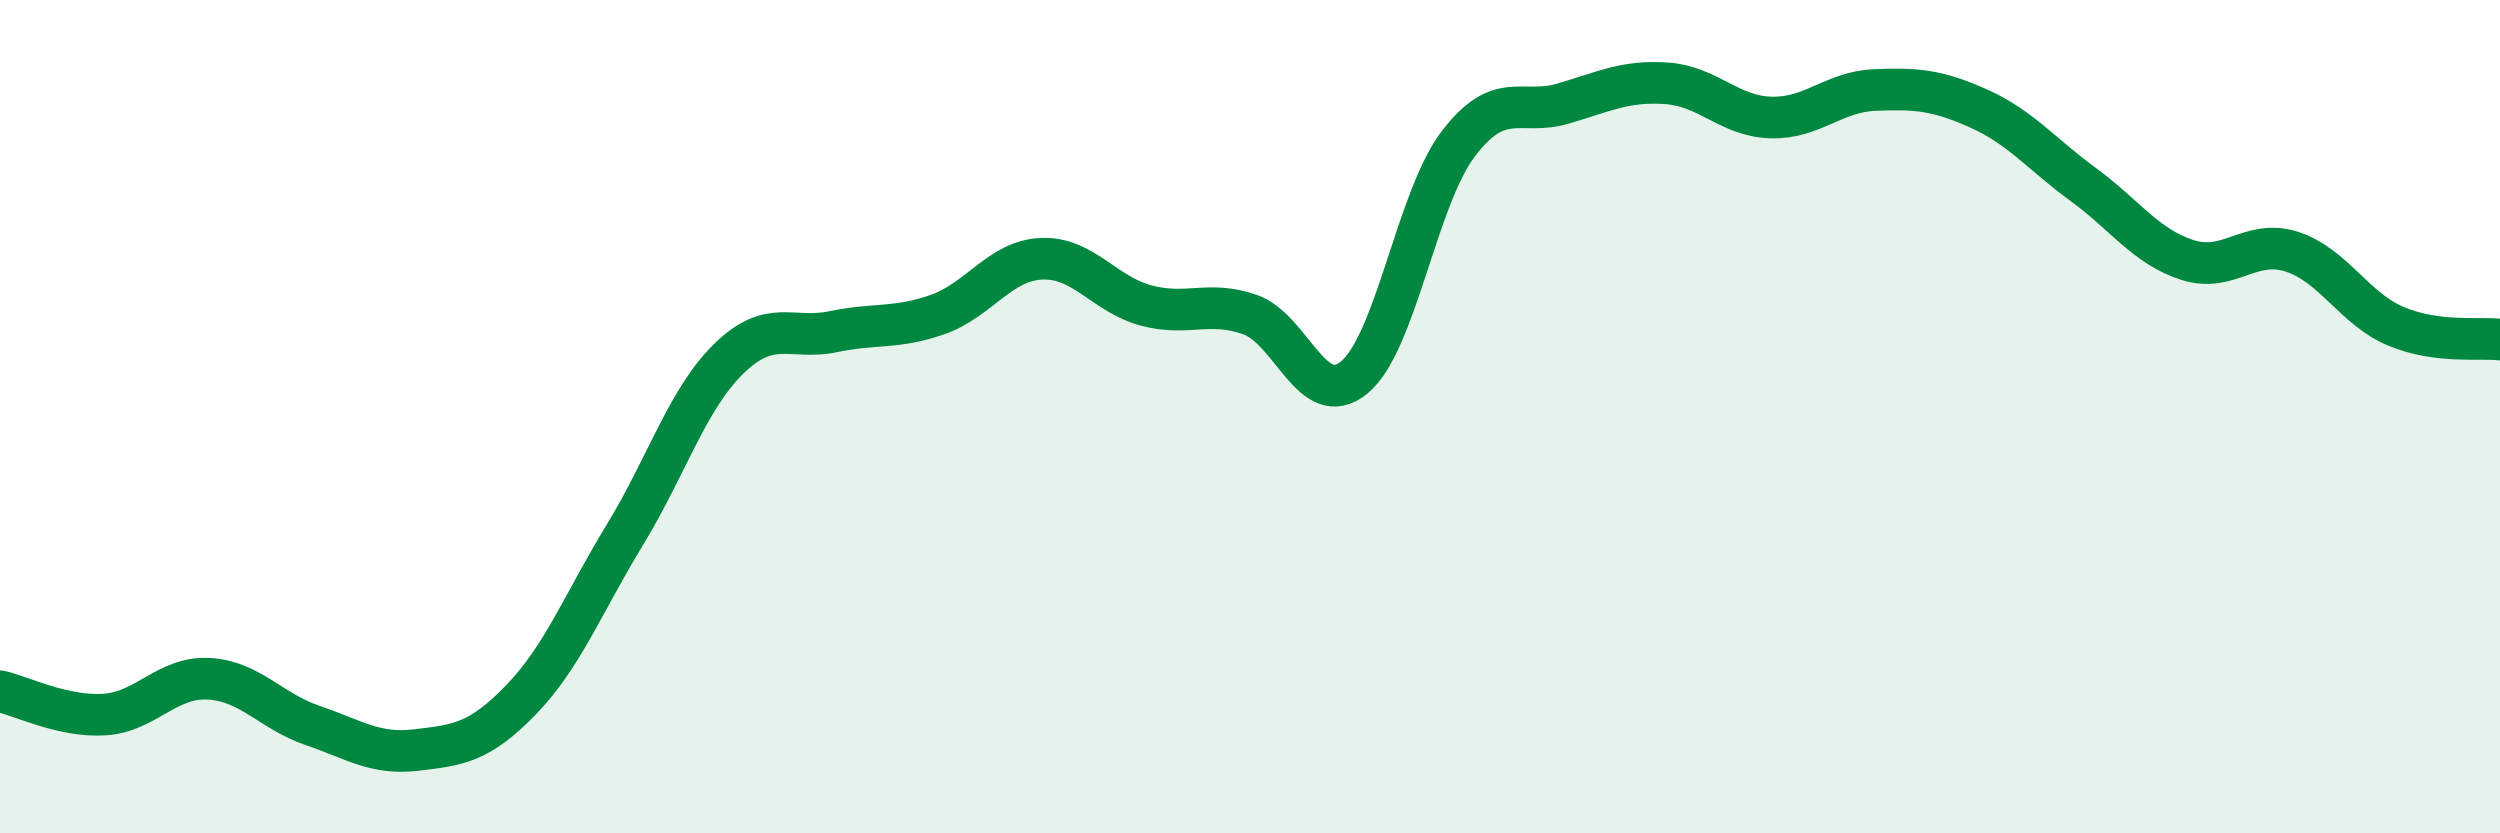
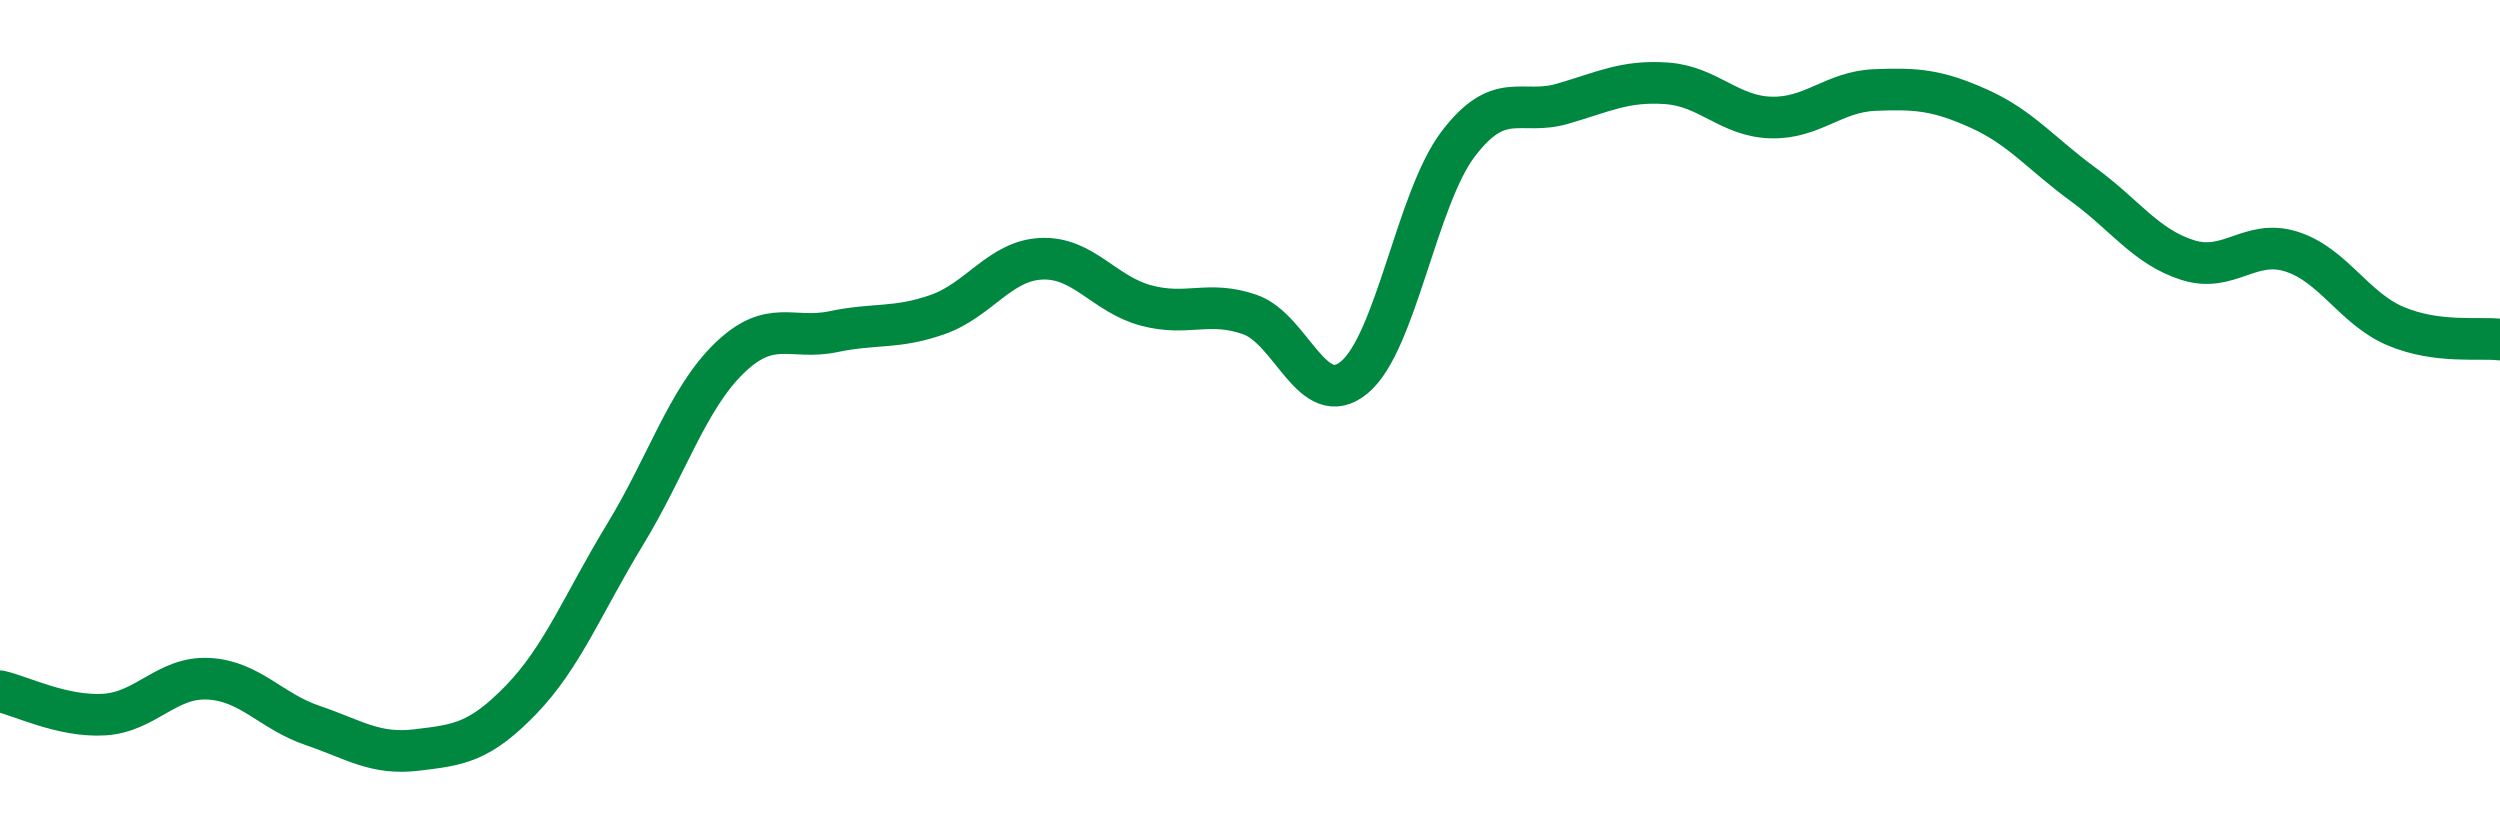
<svg xmlns="http://www.w3.org/2000/svg" width="60" height="20" viewBox="0 0 60 20">
-   <path d="M 0,16.59 C 0.5,16.7 1.5,17.21 2.5,17.15 C 3.5,17.09 4,16.24 5,16.29 C 6,16.34 6.5,17.07 7.5,17.41 C 8.5,17.75 9,18.12 10,18 C 11,17.88 11.5,17.83 12.5,16.8 C 13.5,15.77 14,14.47 15,12.83 C 16,11.19 16.5,9.57 17.5,8.6 C 18.5,7.63 19,8.17 20,7.96 C 21,7.75 21.5,7.9 22.5,7.55 C 23.5,7.2 24,6.25 25,6.21 C 26,6.17 26.5,7.06 27.5,7.33 C 28.5,7.6 29,7.2 30,7.55 C 31,7.9 31.5,9.88 32.5,9.06 C 33.5,8.24 34,4.76 35,3.45 C 36,2.14 36.5,2.78 37.5,2.49 C 38.5,2.2 39,1.93 40,2 C 41,2.07 41.5,2.79 42.5,2.82 C 43.5,2.85 44,2.2 45,2.16 C 46,2.12 46.5,2.16 47.5,2.61 C 48.5,3.06 49,3.7 50,4.43 C 51,5.16 51.5,5.92 52.5,6.24 C 53.5,6.56 54,5.72 55,6.04 C 56,6.36 56.5,7.41 57.5,7.83 C 58.5,8.25 59.5,8.09 60,8.15L60 20L0 20Z" fill="#008740" opacity="0.1" stroke-linecap="round" stroke-linejoin="round" />
  <path d="M 0,16.59 C 0.5,16.7 1.5,17.21 2.5,17.15 C 3.5,17.09 4,16.24 5,16.29 C 6,16.34 6.5,17.07 7.5,17.41 C 8.5,17.75 9,18.12 10,18 C 11,17.88 11.5,17.83 12.5,16.8 C 13.5,15.77 14,14.47 15,12.83 C 16,11.19 16.5,9.57 17.5,8.6 C 18.5,7.63 19,8.17 20,7.96 C 21,7.75 21.5,7.9 22.5,7.55 C 23.5,7.2 24,6.25 25,6.21 C 26,6.17 26.5,7.06 27.5,7.33 C 28.5,7.6 29,7.2 30,7.55 C 31,7.9 31.5,9.88 32.5,9.06 C 33.5,8.24 34,4.76 35,3.45 C 36,2.14 36.5,2.78 37.5,2.49 C 38.5,2.2 39,1.93 40,2 C 41,2.07 41.5,2.79 42.5,2.82 C 43.5,2.85 44,2.2 45,2.16 C 46,2.12 46.5,2.16 47.5,2.61 C 48.5,3.06 49,3.7 50,4.43 C 51,5.16 51.5,5.92 52.5,6.24 C 53.5,6.56 54,5.72 55,6.04 C 56,6.36 56.5,7.41 57.5,7.83 C 58.5,8.25 59.5,8.09 60,8.15" stroke="#008740" stroke-width="1" fill="none" stroke-linecap="round" stroke-linejoin="round" />
</svg>